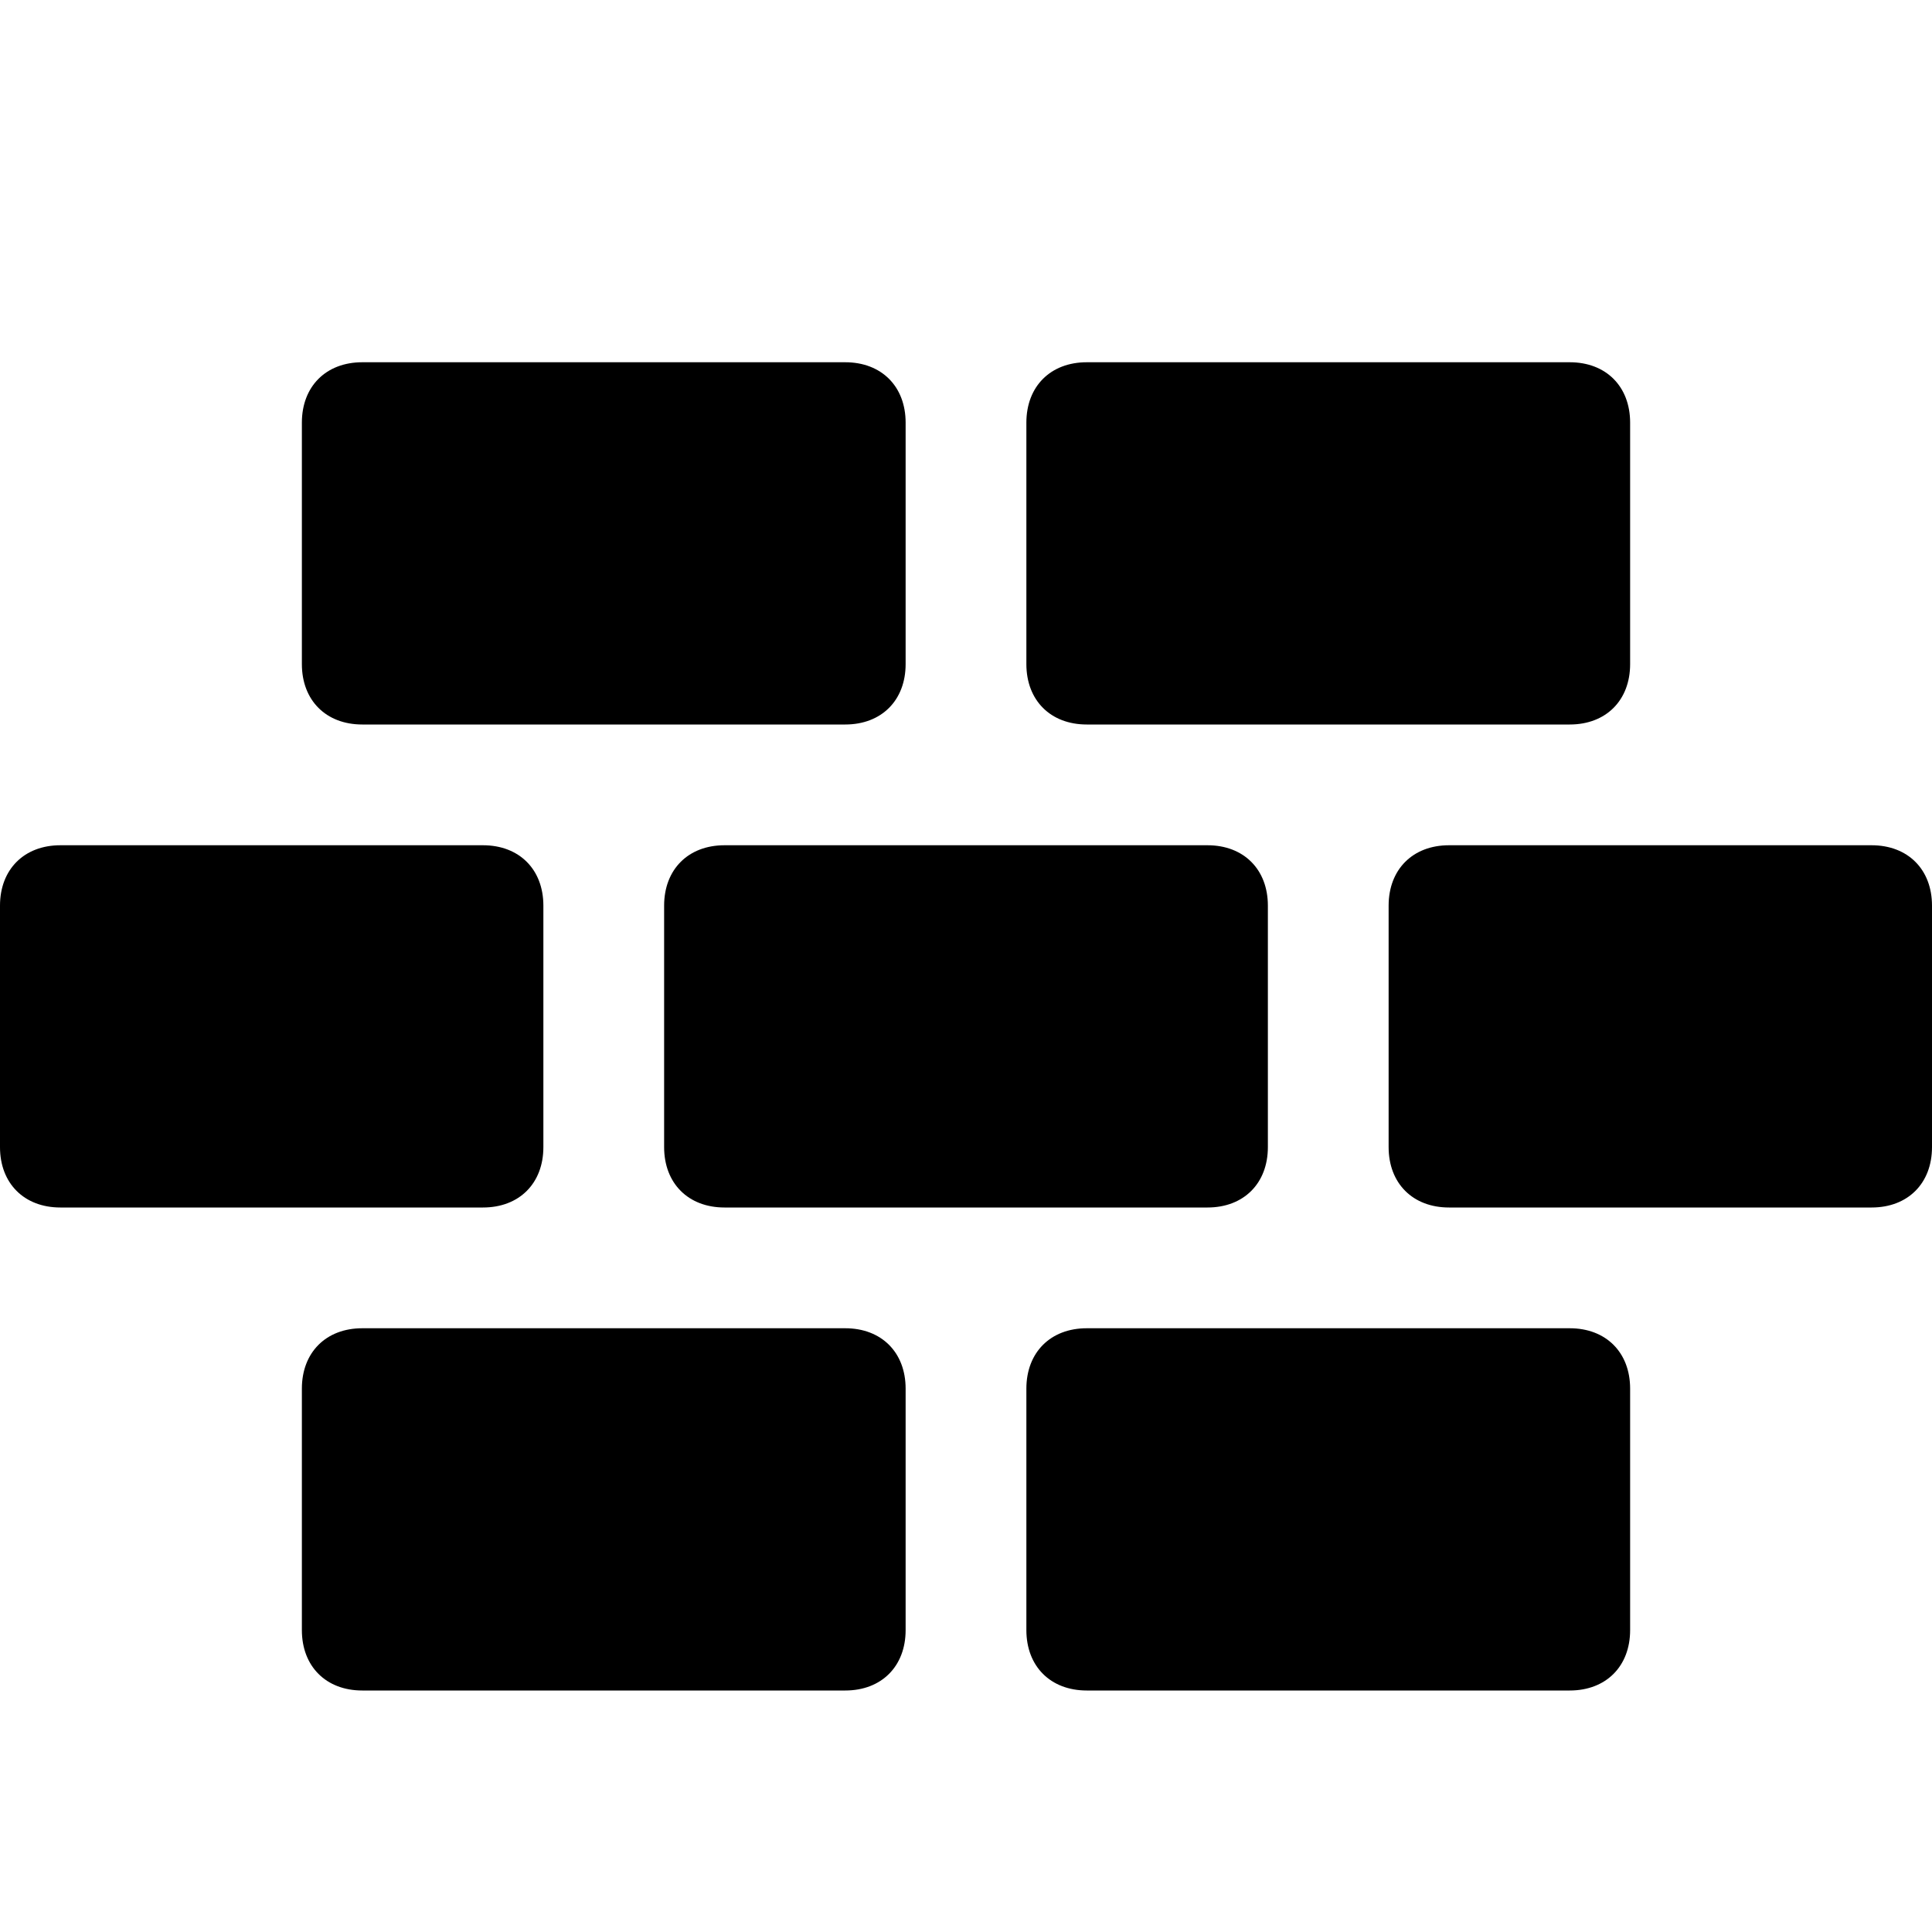
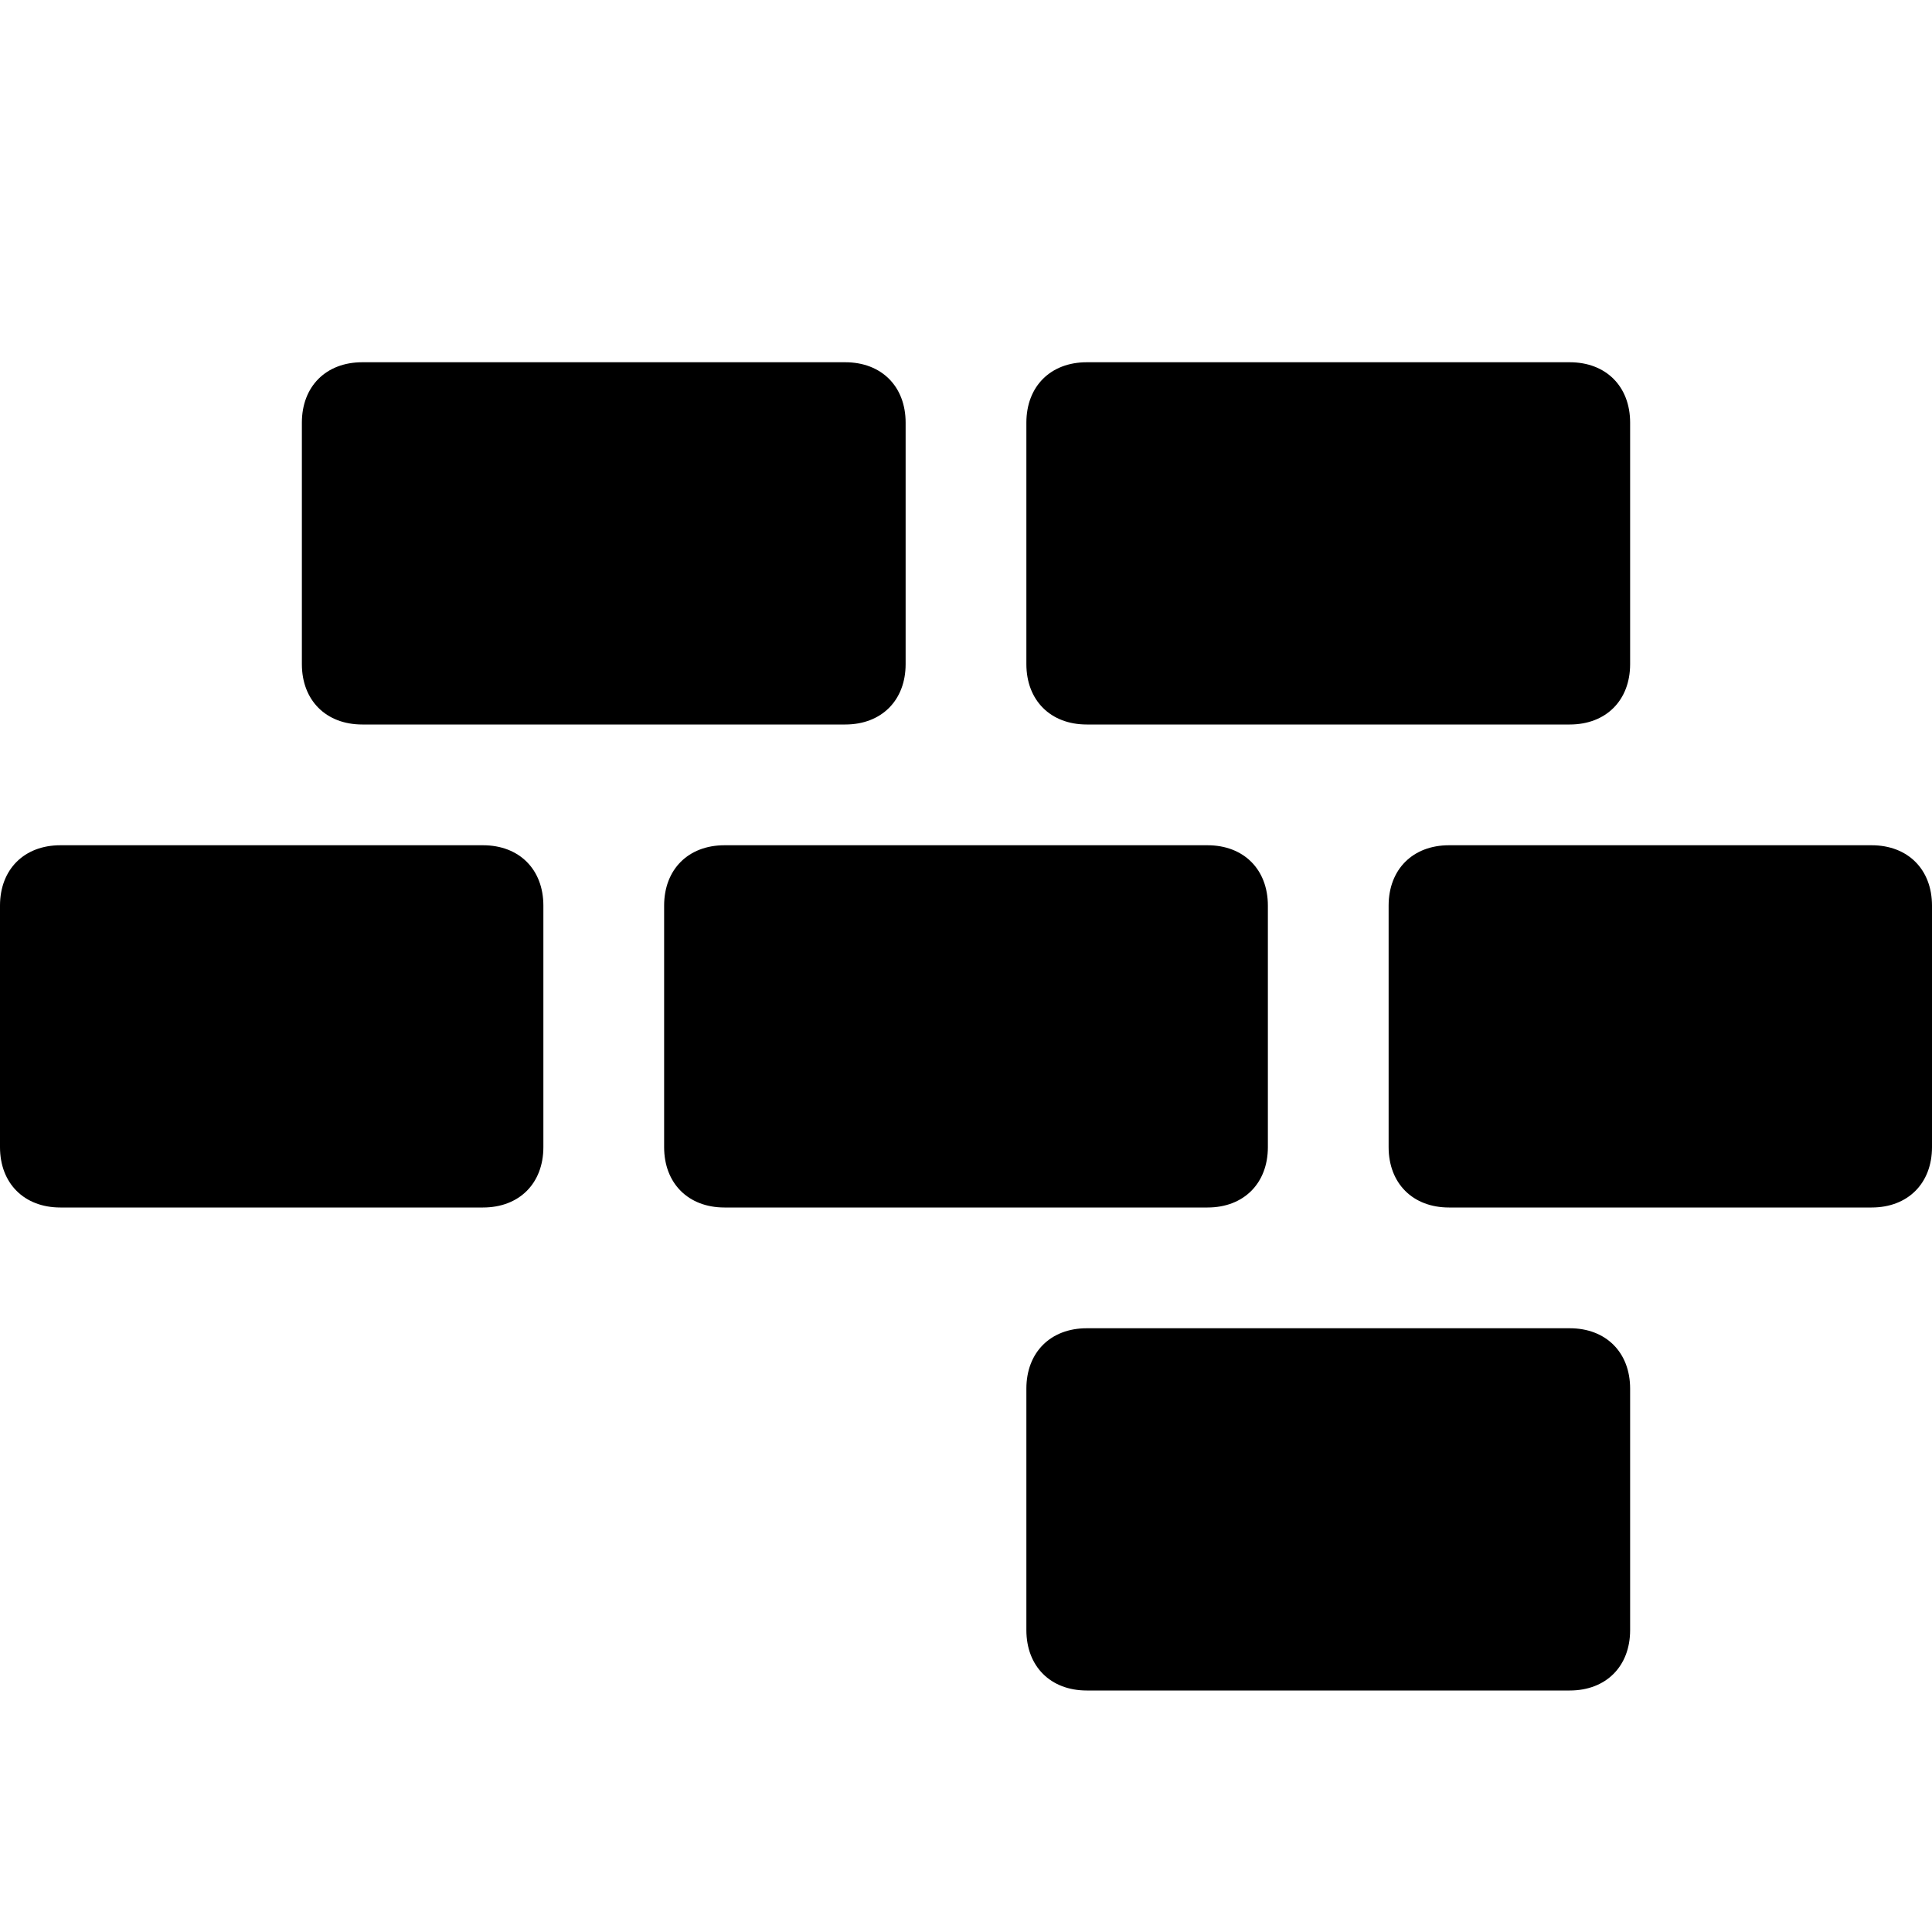
<svg xmlns="http://www.w3.org/2000/svg" fill="#000000" height="800px" width="800px" version="1.1" id="Icons" viewBox="0 0 32 32" xml:space="preserve">
  <g>
    <path d="M9,19v-4c0-0.6-0.4-1-1-1H1c-0.6,0-1,0.4-1,1v4c0,0.6,0.4,1,1,1h7C8.6,20,9,19.6,9,19z" />
    <path d="M31,14h-7c-0.6,0-1,0.4-1,1v4c0,0.6,0.4,1,1,1h7c0.6,0,1-0.4,1-1v-4C32,14.4,31.6,14,31,14z" />
    <path d="M12,14c-0.6,0-1,0.4-1,1v4c0,0.6,0.4,1,1,1h8c0.6,0,1-0.4,1-1v-4c0-0.6-0.4-1-1-1H12z" />
    <path d="M6,12h8c0.6,0,1-0.4,1-1V7c0-0.6-0.4-1-1-1H6C5.4,6,5,6.4,5,7v4C5,11.6,5.4,12,6,12z" />
    <path d="M18,12h8c0.6,0,1-0.4,1-1V7c0-0.6-0.4-1-1-1h-8c-0.6,0-1,0.4-1,1v4C17,11.6,17.4,12,18,12z" />
-     <path d="M14,22H6c-0.6,0-1,0.4-1,1v4c0,0.6,0.4,1,1,1h8c0.6,0,1-0.4,1-1v-4C15,22.4,14.6,22,14,22z" />
    <path d="M26,22h-8c-0.6,0-1,0.4-1,1v4c0,0.6,0.4,1,1,1h8c0.6,0,1-0.4,1-1v-4C27,22.4,26.6,22,26,22z" />
  </g>
</svg>